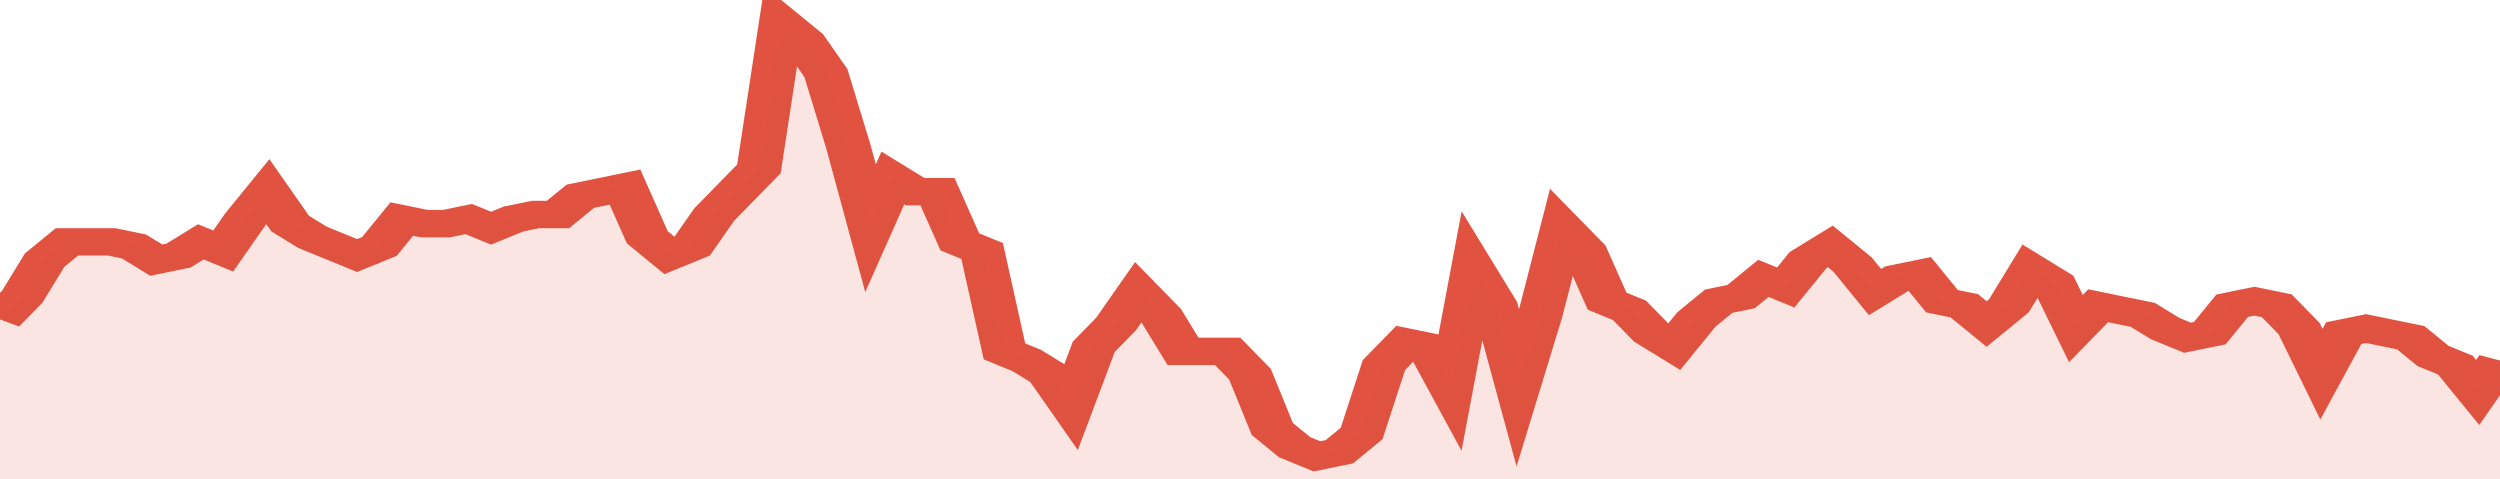
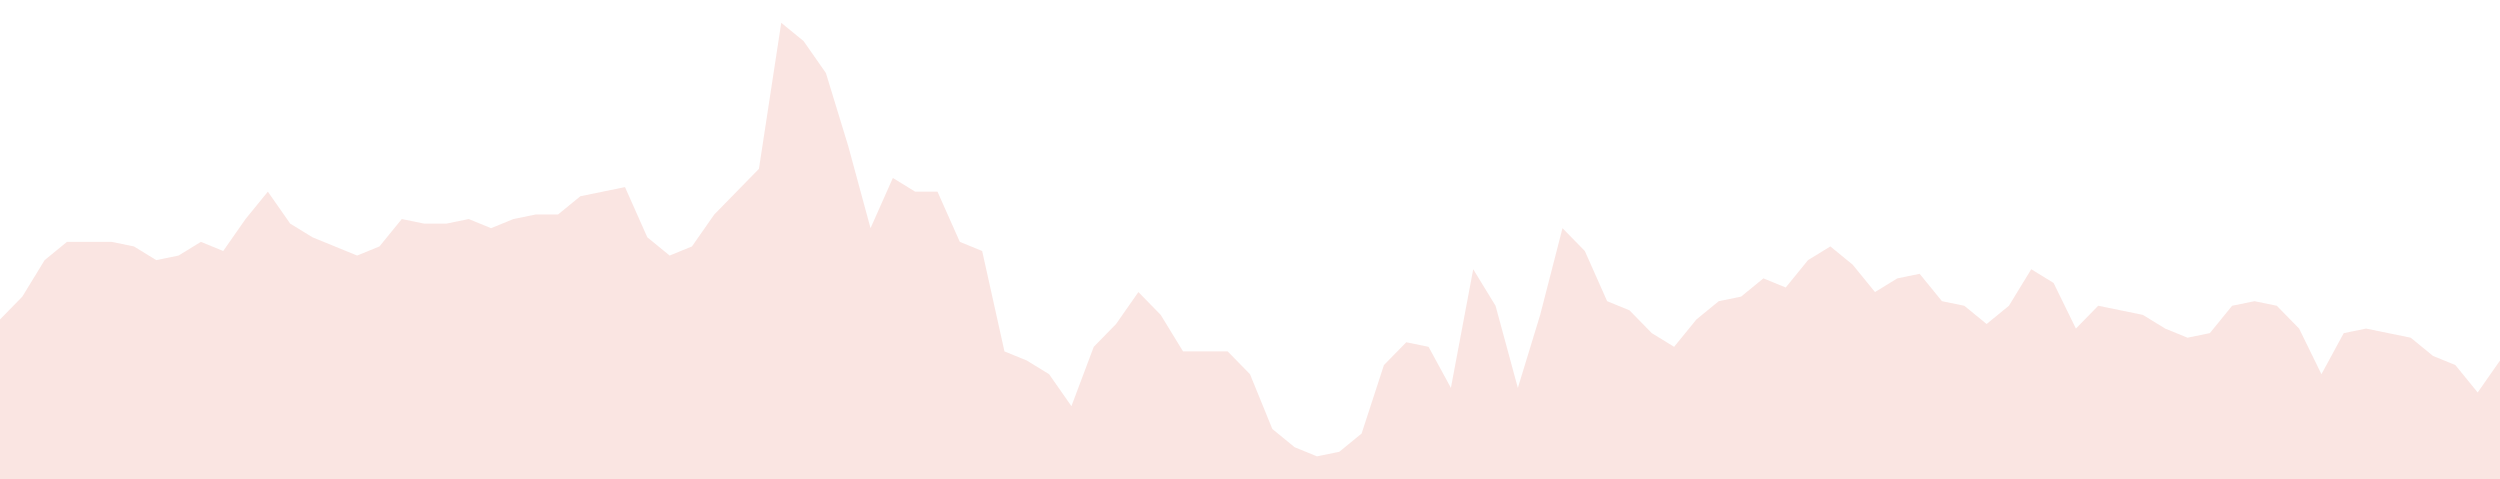
<svg xmlns="http://www.w3.org/2000/svg" viewBox="0 0 336 105" width="120" height="23" preserveAspectRatio="none">
-   <polyline fill="none" stroke="#E15241" stroke-width="6" points="0, 70 3, 65 6, 57 9, 53 12, 53 15, 53 18, 54 21, 57 24, 56 27, 53 30, 55 33, 48 36, 42 39, 49 42, 52 45, 54 48, 56 51, 54 54, 48 57, 49 60, 49 63, 48 66, 50 69, 48 72, 47 75, 47 78, 43 81, 42 84, 41 87, 52 90, 56 93, 54 96, 47 99, 42 102, 37 105, 5 108, 9 111, 16 114, 32 117, 50 120, 39 123, 42 126, 42 129, 53 132, 55 135, 77 138, 79 141, 82 144, 89 147, 76 150, 71 153, 64 156, 69 159, 77 162, 77 165, 77 168, 82 171, 94 174, 98 177, 100 180, 99 183, 95 186, 80 189, 75 192, 76 195, 85 198, 59 201, 67 204, 85 207, 69 210, 50 213, 55 216, 66 219, 68 222, 73 225, 76 228, 70 231, 66 234, 65 237, 61 240, 63 243, 57 246, 54 249, 58 252, 64 255, 61 258, 60 261, 66 264, 67 267, 71 270, 67 273, 59 276, 62 279, 72 282, 67 285, 68 288, 69 291, 72 294, 74 297, 73 300, 67 303, 66 306, 67 309, 72 312, 82 315, 73 318, 72 321, 73 324, 74 327, 78 330, 80 333, 86 336, 79 336, 79 "> </polyline>
  <polygon fill="#E15241" opacity="0.15" points="0, 105 0, 70 3, 65 6, 57 9, 53 12, 53 15, 53 18, 54 21, 57 24, 56 27, 53 30, 55 33, 48 36, 42 39, 49 42, 52 45, 54 48, 56 51, 54 54, 48 57, 49 60, 49 63, 48 66, 50 69, 48 72, 47 75, 47 78, 43 81, 42 84, 41 87, 52 90, 56 93, 54 96, 47 99, 42 102, 37 105, 5 108, 9 111, 16 114, 32 117, 50 120, 39 123, 42 126, 42 129, 53 132, 55 135, 77 138, 79 141, 82 144, 89 147, 76 150, 71 153, 64 156, 69 159, 77 162, 77 165, 77 168, 82 171, 94 174, 98 177, 100 180, 99 183, 95 186, 80 189, 75 192, 76 195, 85 198, 59 201, 67 204, 85 207, 69 210, 50 213, 55 216, 66 219, 68 222, 73 225, 76 228, 70 231, 66 234, 65 237, 61 240, 63 243, 57 246, 54 249, 58 252, 64 255, 61 258, 60 261, 66 264, 67 267, 71 270, 67 273, 59 276, 62 279, 72 282, 67 285, 68 288, 69 291, 72 294, 74 297, 73 300, 67 303, 66 306, 67 309, 72 312, 82 315, 73 318, 72 321, 73 324, 74 327, 78 330, 80 333, 86 336, 79 336, 105 " />
</svg>